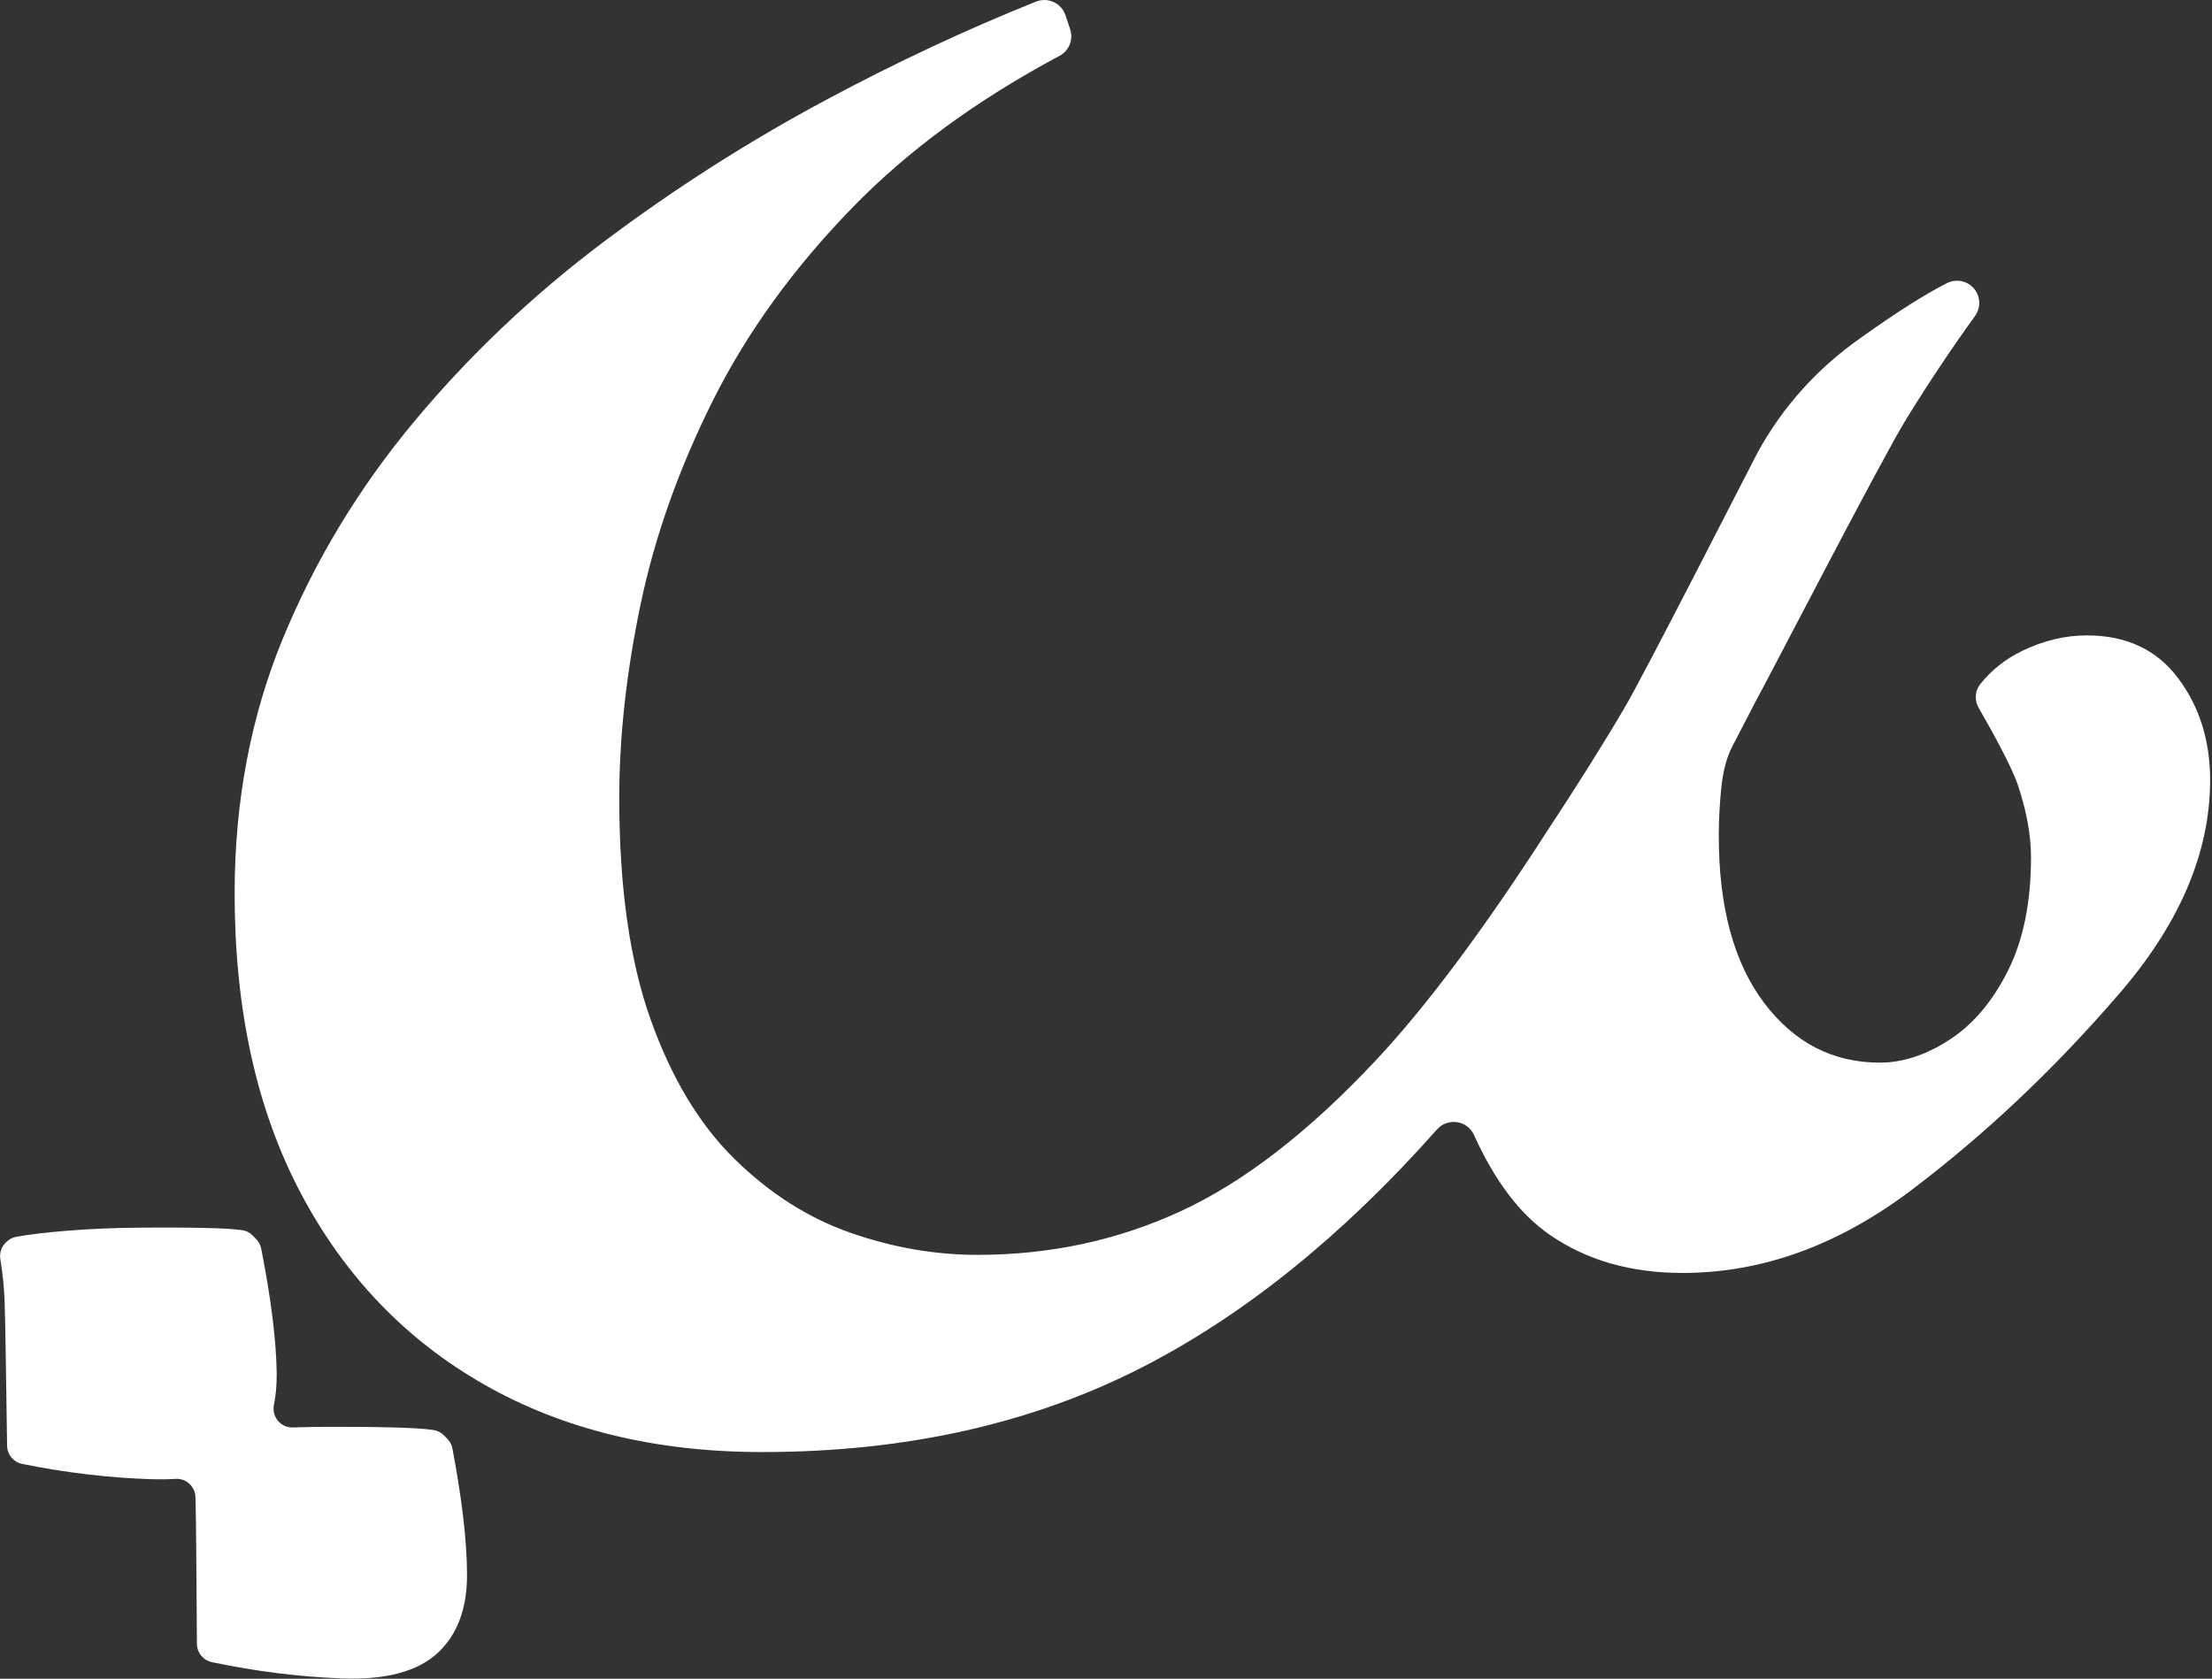
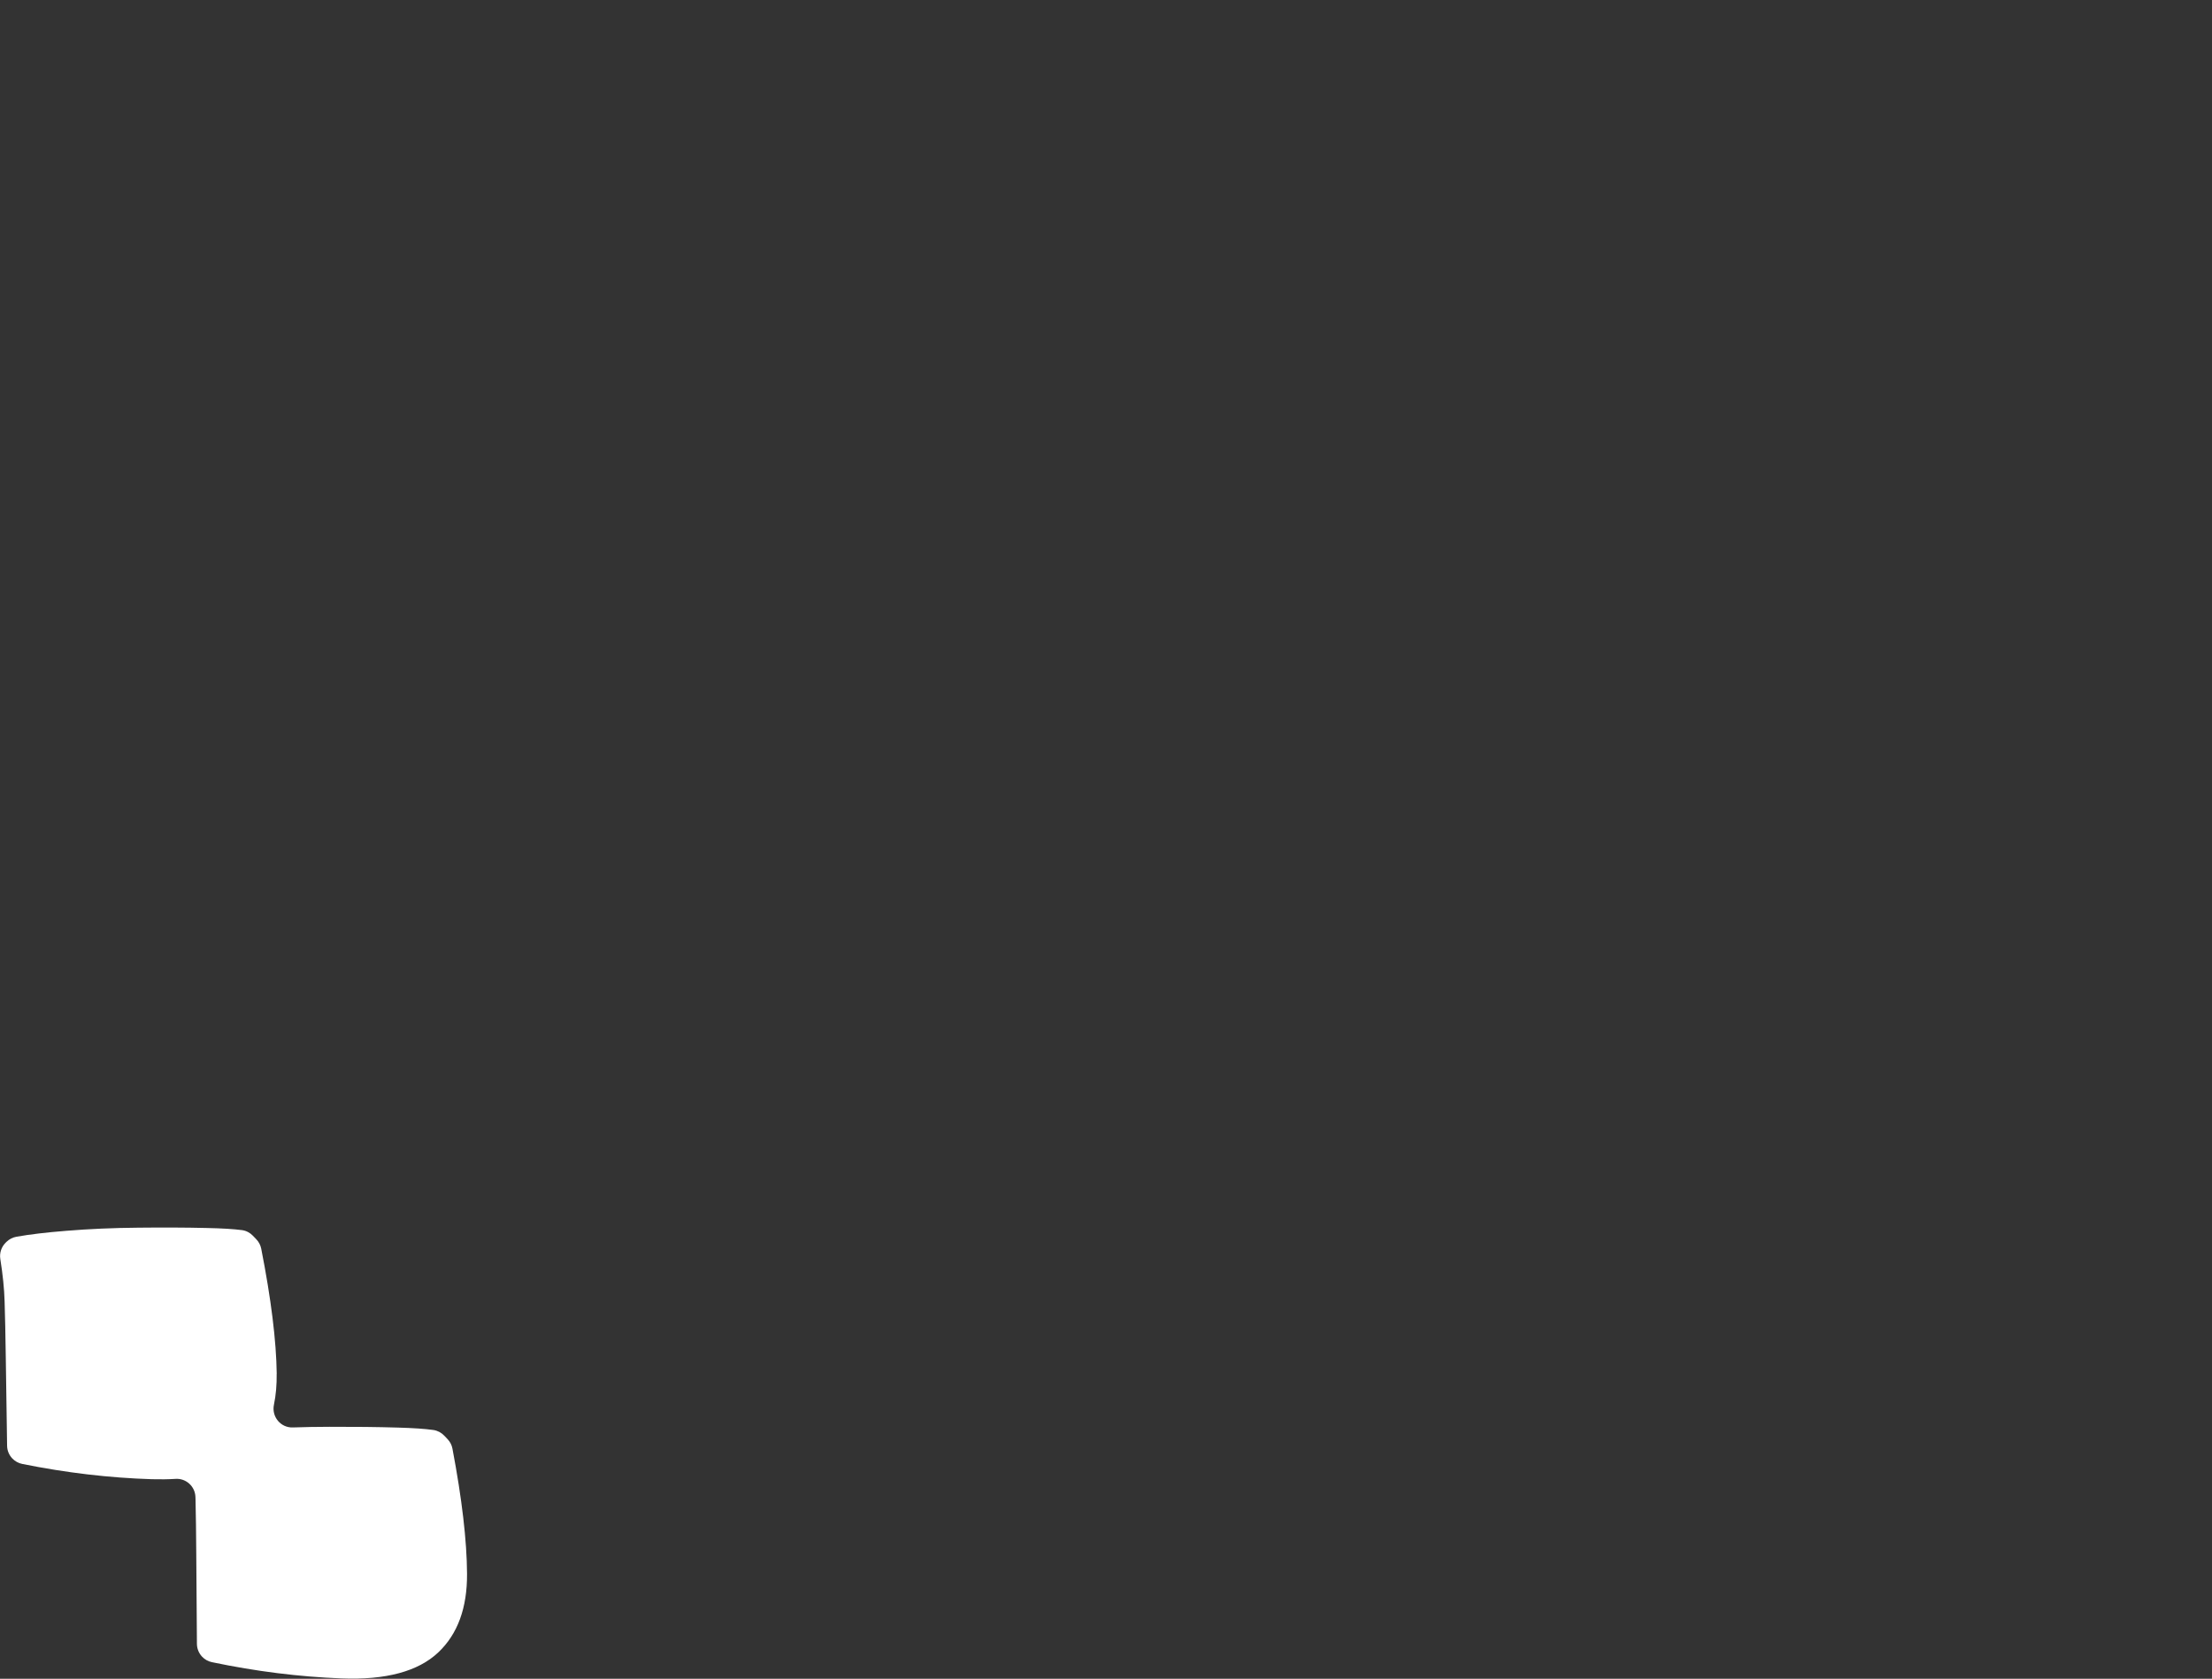
<svg xmlns="http://www.w3.org/2000/svg" width="851" height="646" viewBox="0 0 851 646" fill="none">
  <rect x="0" y="0" width="851" height="646" fill="#333333" stroke="none" />
-   <path d="M108.93 245.46C121.37 215.33 138.23 187.51 159.51 162C180.8 136.5 205.03 113.53 232.22 93.08C259.41 72.64 287.97 54.41 317.9 38.39C344.96 23.91 371.86 11.31 398.58 0.62C403.16 -1.21 408.34 1.19 409.91 5.87L411.71 11.26C413.03 15.21 411.29 19.53 407.62 21.49C375.89 38.42 349.36 57.86 328.02 79.8C305.26 103.19 287.35 127.96 274.28 154.09C261.22 180.23 251.94 206.36 246.46 232.49C240.99 258.63 238.24 283.5 238.24 307.1C238.24 341.24 242.25 369.6 250.25 392.14C258.26 414.69 269.01 432.61 282.5 445.88C295.99 459.16 310.86 468.64 327.07 474.33C343.29 480.02 359.63 482.87 376.07 482.87C403.89 482.87 429.91 477.29 454.16 466.11C478.39 454.95 503.37 435.66 529.09 408.26C548.47 387.61 570.39 358.31 594.85 320.37C607.07 301.83 617.19 285.7 625.2 272C633.2 258.31 671.53 183.03 676.17 174.17C685.86 156.47 699.14 141.72 716 129.91C729.64 120.16 740.66 113.18 749.05 108.94C752.84 107.02 757.46 108.18 759.91 111.65C762.01 114.63 761.97 118.61 759.84 121.57C750.61 134.37 741.8 147.59 733.4 161.21C723.92 176.6 683.16 255.67 675.16 270.42L666.31 287.49C664.2 291.71 662.83 296.97 662.2 303.3C661.57 309.63 661.25 315.74 661.25 321.64C661.25 349.05 667.04 370.43 678.63 385.82C690.22 401.21 705.08 408.9 723.21 408.9C732.06 408.9 741.01 405.96 750.08 400.05C759.14 394.15 766.62 385.3 772.52 373.49C778.42 361.69 781.37 347.15 781.37 329.86C781.37 321.43 779.68 312.16 776.31 302.04C773.84 294.66 765.55 279.87 761.25 272.42C759.58 269.53 759.76 265.89 761.83 263.27C766.08 257.91 771.43 253.66 777.89 250.51C786.11 246.51 794.43 244.5 802.86 244.5C818.04 244.5 829.73 249.98 837.95 260.94C846.17 271.91 850.28 284.97 850.28 300.14C850.28 328.39 838.27 356.21 814.24 383.6C789.79 411.85 763.66 436.5 735.84 457.58C707.59 479.08 678.09 489.83 647.32 489.83C627.5 489.83 610.54 484.99 596.42 475.29C584.87 467.37 575.1 454.52 567.08 436.75C564.52 431.08 556.95 429.98 552.82 434.63C516.79 475.25 479.17 505.67 439.93 525.87C397.35 547.79 348.46 558.75 293.24 558.75C252.36 558.75 216.74 550.12 186.38 532.83C156.03 515.55 132.43 490.89 115.56 458.85C98.71 426.82 90.27 388.46 90.27 343.78C90.27 308.37 96.49 275.6 108.92 245.46H108.93Z" fill="white" />
  <path d="M106.44 528.6C106.5 532.9 106.15 536.87 105.39 540.52C104.43 545.13 107.96 549.45 112.66 549.28C117.24 549.12 121.93 549.04 126.74 549.03C136.4 549 145.16 549.1 153 549.33C158.98 549.5 163.56 549.81 166.73 550.26C168.33 550.49 169.8 551.27 170.91 552.44L172.22 553.82C173.17 554.82 173.82 556.09 174.07 557.45C177.74 576.85 179.61 592.91 179.68 605.59C179.76 618.73 176.06 628.81 168.62 635.84C160.86 643.17 148.45 646.51 131.41 645.85C115.08 645.23 98.45 643.15 81.51 639.6C80.06 639.3 78.74 638.55 77.73 637.47C76.48 636.13 75.77 634.38 75.76 632.55C75.65 617.63 75.56 606.2 75.51 598.25C75.46 589.79 75.36 582.69 75.22 576.95C75.22 576.65 75.2 576.35 75.19 576.04C75.06 571.99 71.61 568.81 67.56 569.07C64.7 569.25 61.67 569.29 58.48 569.2C42.15 568.7 25.5 566.74 8.54 563.32C7.09 563.03 5.75 562.28 4.73 561.21C3.47 559.89 2.76 558.15 2.73 556.33C2.5 541.4 2.32 529.96 2.22 522.02C2.1 513.55 1.95 506.46 1.77 500.72C1.63 495.93 1.08 490.5 0.12 484.45C-0.25 482.12 0.55 479.74 2.25 478.11L2.57 477.8C3.6 476.81 4.9 476.15 6.31 475.9C11.43 474.98 17.82 474.23 25.46 473.62C34.23 472.9 43.44 472.49 53.1 472.41C62.77 472.31 71.53 472.34 79.37 472.53C85.34 472.65 89.92 472.93 93.09 473.35C94.7 473.56 96.18 474.34 97.3 475.51L98.62 476.89C99.58 477.89 100.23 479.15 100.5 480.5C104.31 499.88 106.29 515.91 106.46 528.61L106.44 528.6Z" fill="white" />
</svg>